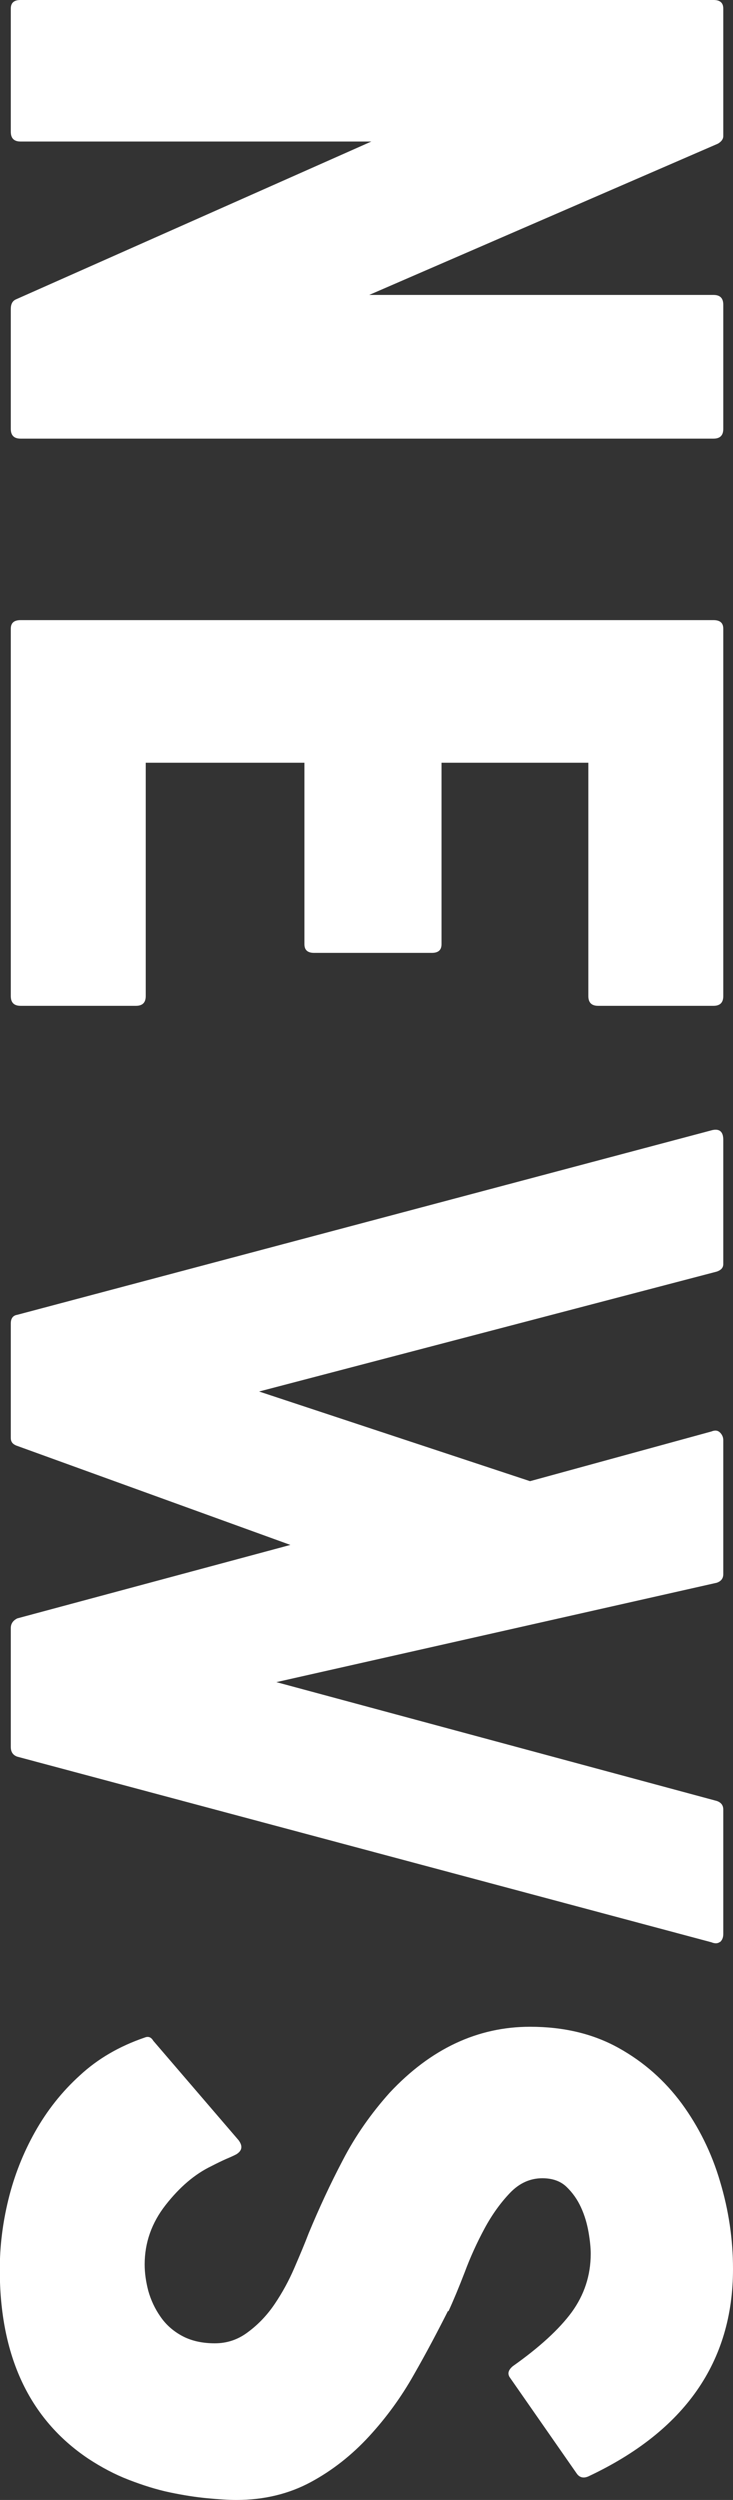
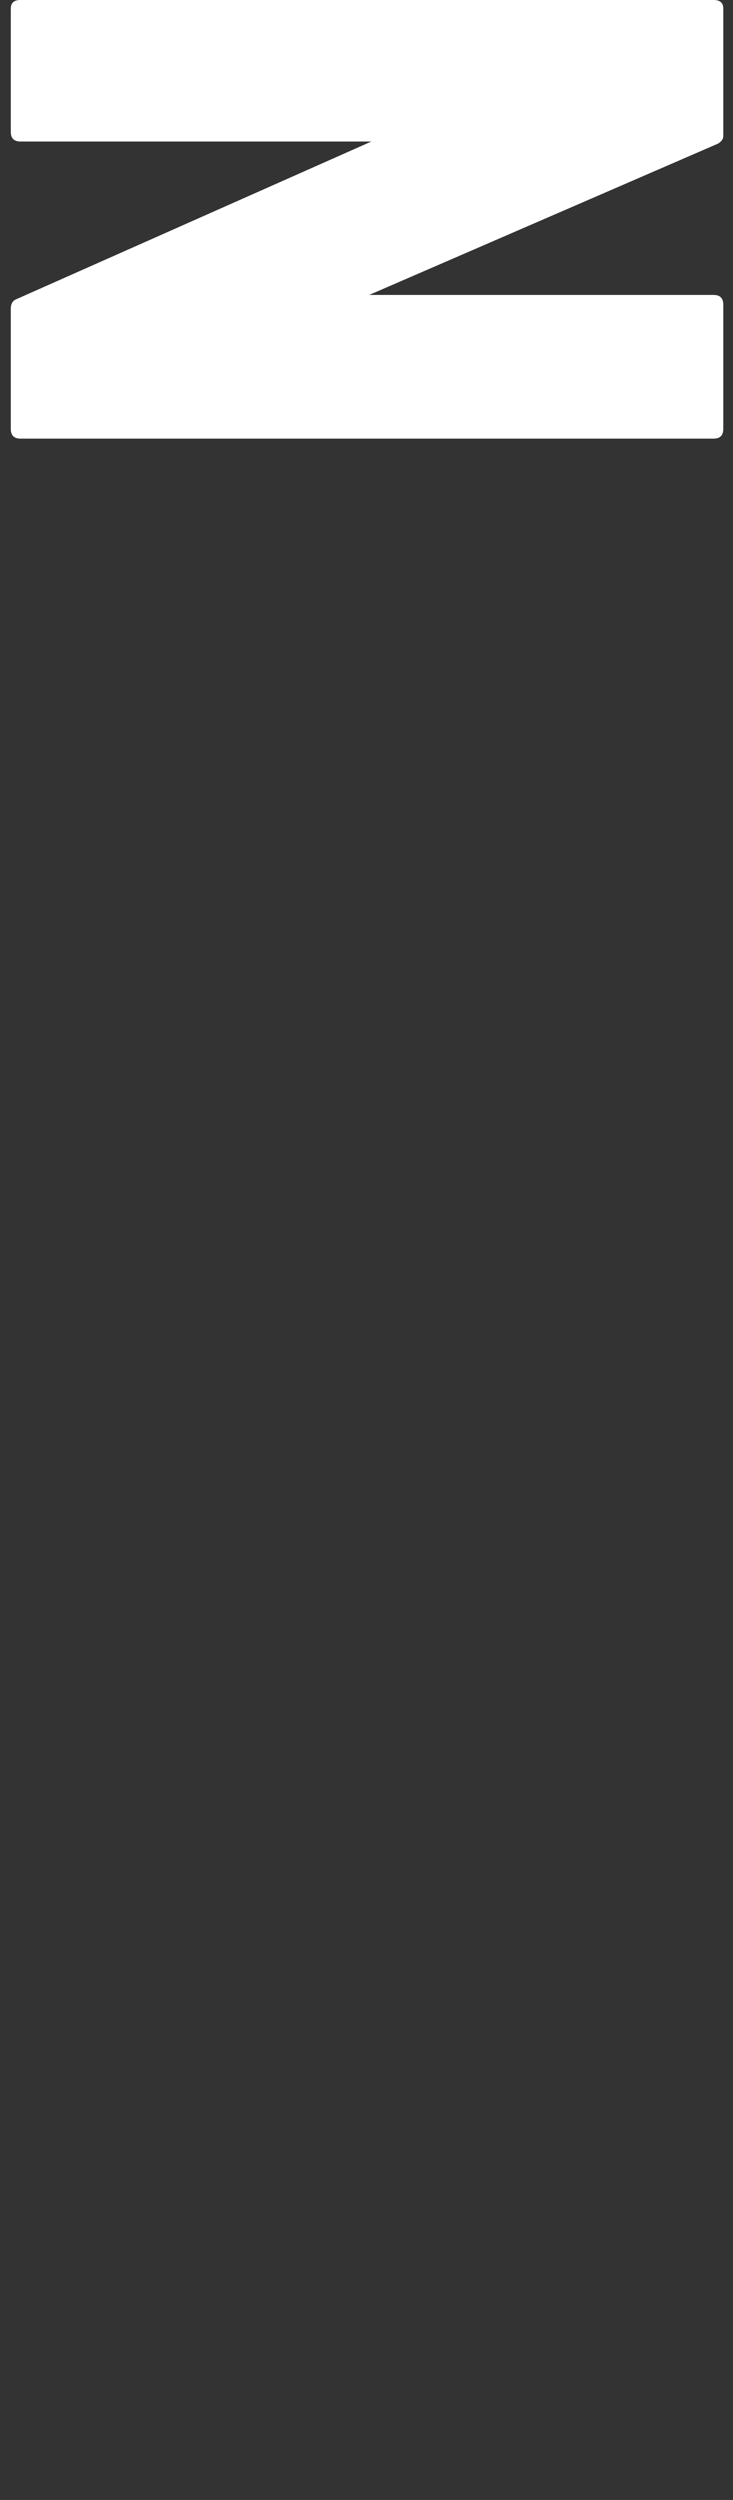
<svg xmlns="http://www.w3.org/2000/svg" id="_レイヤー_2" viewBox="0 0 33.95 115.7">
  <rect x="0" y="0" width="33.95" height="115.7" fill="#333333" stroke="none" />
  <defs>
    <style>.cls-1{fill:#fff;}</style>
  </defs>
  <g id="design">
    <path class="cls-1" d="m33.5,14.1v5.75c0,.3-.15.45-.45.45H.95c-.3,0-.45-.15-.45-.45v-5.55c0-.23.08-.38.25-.45l16.45-7.3H.95c-.3,0-.45-.15-.45-.45V.4c0-.27.15-.4.45-.4h32.1c.3,0,.45.13.45.4v5.9c0,.13-.08.25-.25.35l-16.15,7h15.95c.3,0,.45.15.45.45Z" />
-     <path class="cls-1" d="m.95,28.7h32.1c.3,0,.45.13.45.4v17c0,.3-.15.45-.45.45h-5.35c-.3,0-.45-.15-.45-.45v-10.8h-6.8v8.4c0,.27-.15.4-.45.4h-5.45c-.3,0-.45-.13-.45-.4v-8.4h-7.35v10.8c0,.3-.15.45-.45.45H.95c-.3,0-.45-.15-.45-.45v-17c0-.27.15-.4.45-.4Z" />
-     <path class="cls-1" d="m33.35,89.87c-.1.08-.23.09-.4.02L.8,81.3c-.2-.07-.3-.22-.3-.45v-5.5c0-.2.1-.35.3-.45l12.65-3.4-12.7-4.6c-.17-.07-.25-.18-.25-.35v-5.3c0-.23.1-.37.3-.4l32.2-8.55c.33-.07.5.08.5.45v5.75c0,.17-.1.28-.3.35l-21.2,5.55,12.55,4.15,8.4-2.3c.17-.07.3-.05.4.05.1.1.15.22.15.35v6.2c0,.2-.1.33-.3.4l-20.4,4.6,20.4,5.5c.2.07.3.2.3.4v5.75c0,.17-.05.29-.15.38Z" />
-     <path class="cls-1" d="m20.75,106.95c-.47.93-.99,1.92-1.58,2.95-.58,1.03-1.27,1.98-2.07,2.85-.8.87-1.7,1.58-2.7,2.12s-2.15.83-3.45.83c-.37,0-.82-.03-1.35-.08-.53-.05-1.11-.14-1.73-.27-.62-.13-1.25-.33-1.9-.58s-1.27-.58-1.88-.98c-2.73-1.83-4.1-4.75-4.1-8.75,0-1.07.13-2.15.4-3.25.27-1.1.68-2.14,1.23-3.12s1.24-1.86,2.08-2.62c.83-.77,1.83-1.35,3-1.75.17-.07.3-.02.4.15l3.95,4.6c.2.27.17.48-.1.65-.13.07-.29.14-.48.22-.18.08-.41.19-.68.33-.77.37-1.47.97-2.12,1.8-.65.83-.97,1.75-.97,2.75,0,.4.06.81.17,1.23.12.42.3.81.55,1.17.25.37.58.67,1,.9.42.23.93.35,1.53.35.57,0,1.08-.17,1.55-.53.47-.35.88-.78,1.23-1.3s.65-1.07.9-1.65c.25-.58.48-1.12.67-1.62.47-1.13.99-2.26,1.58-3.38.58-1.12,1.31-2.16,2.17-3.12,1.9-2.03,4.07-3.05,6.5-3.05,1.57,0,2.93.33,4.1.98,1.17.65,2.14,1.51,2.93,2.58.78,1.07,1.38,2.27,1.77,3.6.4,1.33.6,2.68.6,4.05,0,4.3-2.23,7.5-6.7,9.6-.23.1-.42.05-.55-.15l-3.1-4.45c-.1-.17-.05-.33.15-.5,1.23-.87,2.14-1.7,2.73-2.5.58-.8.88-1.7.88-2.7,0-.27-.03-.6-.1-1-.07-.4-.18-.78-.35-1.15-.17-.37-.39-.68-.67-.95-.28-.27-.66-.4-1.12-.4-.57,0-1.07.23-1.5.68-.43.45-.83,1-1.18,1.65-.35.65-.66,1.33-.92,2.03-.27.7-.52,1.3-.75,1.8Z" />
  </g>
</svg>